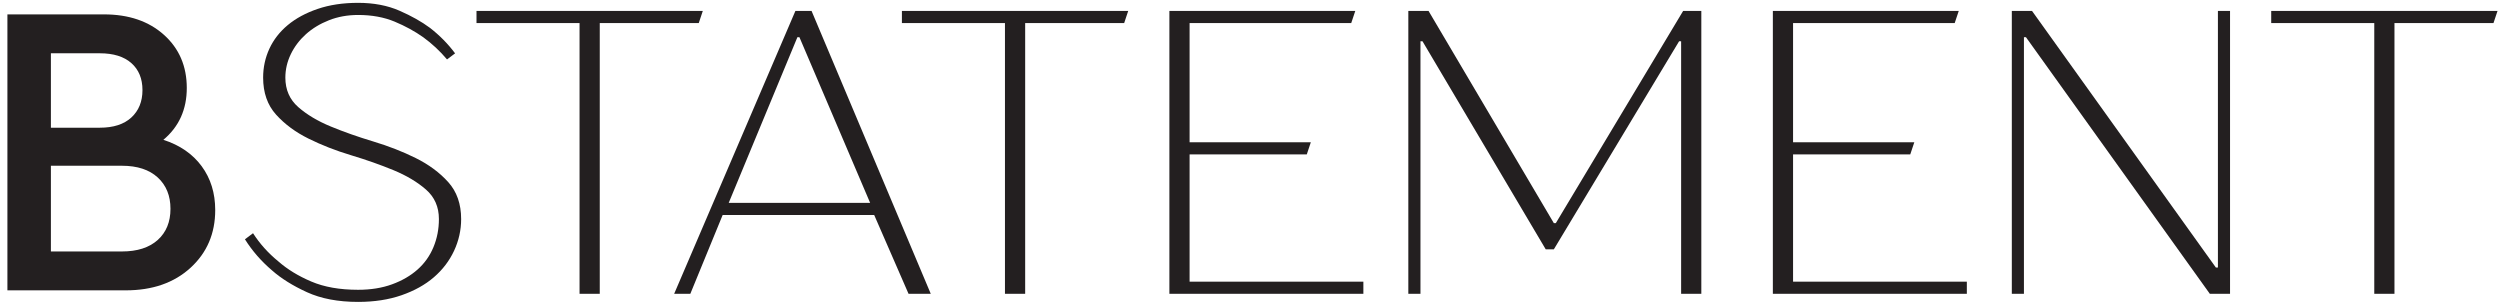
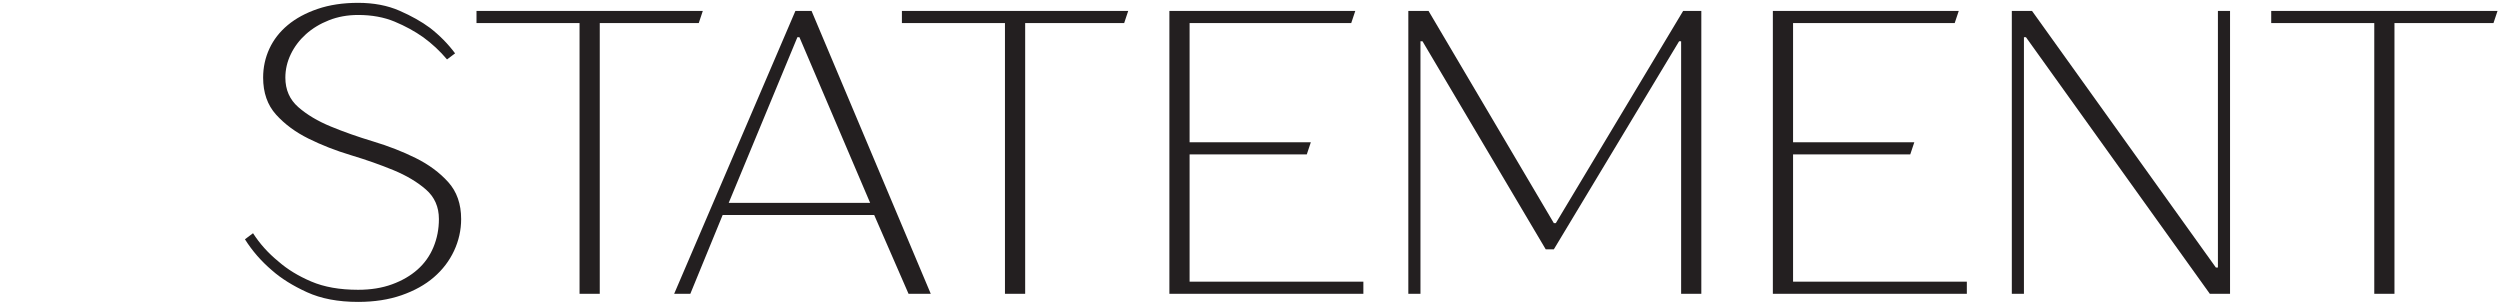
<svg xmlns="http://www.w3.org/2000/svg" xmlns:xlink="http://www.w3.org/1999/xlink" version="1.1" id="Layer_1" x="0px" y="0px" width="253px" height="31px" viewBox="0 0 253 31" enable-background="new 0 0 253 31" xml:space="preserve">
  <g>
    <defs>
      <rect id="SVGID_1_" x="-512.353" y="-343" width="1280" height="720" />
    </defs>
    <clipPath id="SVGID_2_">
      <use xlink:href="#SVGID_1_" overflow="visible" />
    </clipPath>
-     <path clip-path="url(#SVGID_2_)" fill="#231F20" d="M16.533,14.15c1.664,0.537,2.955,1.425,3.872,2.666   c0.916,1.242,1.375,2.723,1.375,4.442c0,2.37-0.833,4.317-2.497,5.84c-1.664,1.523-3.851,2.285-6.559,2.285H0.75V1.456h9.775   c2.51,0,4.534,0.692,6.072,2.074c1.537,1.383,2.306,3.173,2.306,5.375C18.903,11.076,18.113,12.826,16.533,14.15 M10.101,5.392   h-4.95v7.532h4.95c1.382,0,2.448-0.345,3.195-1.036c0.747-0.691,1.122-1.615,1.122-2.772c0-1.156-0.375-2.066-1.122-2.729   C12.548,5.724,11.483,5.392,10.101,5.392 M12.344,25.448c1.551,0,2.757-0.388,3.618-1.163c0.86-0.775,1.29-1.826,1.29-3.152   s-0.43-2.383-1.29-3.174c-0.861-0.789-2.067-1.185-3.618-1.185H5.151v8.674H12.344z" />
    <path clip-path="url(#SVGID_2_)" fill="#231F20" d="M26.629,7.854c0-1.036,0.211-2.011,0.633-2.925   c0.423-0.913,1.043-1.71,1.861-2.392c0.818-0.681,1.827-1.227,3.027-1.636c1.199-0.409,2.562-0.614,4.09-0.614   c1.581,0,2.978,0.267,4.192,0.798c1.212,0.531,2.242,1.111,3.087,1.738C44.5,3.587,45.345,4.447,46.055,5.4l-0.817,0.614   c-0.709-0.845-1.514-1.595-2.414-2.25C41.978,3.166,41.017,2.64,39.94,2.19c-1.077-0.449-2.311-0.675-3.7-0.675   c-1.063,0-2.045,0.178-2.945,0.532c-0.9,0.354-1.677,0.825-2.332,1.411C30.31,4.045,29.798,4.72,29.43,5.482   c-0.368,0.764-0.552,1.554-0.552,2.373c0,1.227,0.436,2.222,1.309,2.985c0.872,0.764,1.969,1.418,3.292,1.963   c1.322,0.546,2.754,1.05,4.294,1.513c1.54,0.464,2.972,1.022,4.294,1.677c1.322,0.655,2.418,1.466,3.292,2.433   c0.872,0.969,1.309,2.216,1.309,3.742c0,1.118-0.24,2.188-0.716,3.211c-0.477,1.022-1.159,1.916-2.045,2.679   c-0.886,0.764-1.977,1.369-3.271,1.819c-1.295,0.449-2.761,0.675-4.396,0.675c-2.019,0-3.743-0.327-5.175-0.981   c-1.431-0.653-2.611-1.391-3.537-2.208c-1.091-0.928-2.004-1.977-2.74-3.148l0.818-0.614c0.681,1.063,1.54,2.019,2.576,2.863   c0.9,0.791,2.004,1.466,3.313,2.024c1.308,0.559,2.889,0.838,4.745,0.838c1.28,0,2.426-0.184,3.435-0.553   c1.008-0.367,1.867-0.864,2.576-1.492c0.709-0.627,1.247-1.383,1.615-2.27c0.369-0.886,0.552-1.834,0.552-2.843   c0-1.228-0.436-2.222-1.309-2.985c-0.873-0.763-1.971-1.418-3.292-1.964c-1.322-0.544-2.754-1.049-4.294-1.512   c-1.541-0.463-2.972-1.022-4.294-1.677c-1.323-0.654-2.419-1.465-3.292-2.433C27.064,10.629,26.629,9.381,26.629,7.854" />
    <polygon clip-path="url(#SVGID_2_)" fill="#231F20" points="58.65,2.333 48.222,2.333 48.222,1.106 71.124,1.106 70.715,2.333    60.696,2.333 60.696,29.734 58.65,29.734  " />
    <path clip-path="url(#SVGID_2_)" fill="#231F20" d="M88.469,21.76H73.132l-3.272,7.975h-1.636l12.27-28.628h1.636l12.064,28.628   h-2.249L88.469,21.76z M73.745,20.532h14.313L80.902,3.765h-0.205L73.745,20.532z" />
    <polygon clip-path="url(#SVGID_2_)" fill="#231F20" points="101.702,2.333 91.273,2.333 91.273,1.106 114.175,1.106 113.767,2.333    103.747,2.333 103.747,29.734 101.702,29.734  " />
    <polygon clip-path="url(#SVGID_2_)" fill="#231F20" points="120.387,28.507 137.973,28.507 137.973,29.734 118.342,29.734    118.342,1.106 137.155,1.106 136.745,2.333 120.387,2.333 120.387,14.398 132.656,14.398 132.247,15.625 120.387,15.625  " />
    <polygon clip-path="url(#SVGID_2_)" fill="#231F20" points="157.247,25.235 156.429,25.235 143.955,4.174 143.751,4.174    143.751,29.734 142.523,29.734 142.523,1.106 144.568,1.106 157.247,22.578 157.451,22.578 170.334,1.106 172.174,1.106    172.174,29.734 170.13,29.734 170.13,4.174 169.926,4.174  " />
    <polygon clip-path="url(#SVGID_2_)" fill="#231F20" points="181.458,28.507 199.044,28.507 199.044,29.734 179.413,29.734    179.413,1.106 198.226,1.106 197.816,2.333 181.458,2.333 181.458,14.398 193.728,14.398 193.318,15.625 181.458,15.625  " />
    <polygon clip-path="url(#SVGID_2_)" fill="#231F20" points="204.822,29.734 203.596,29.734 203.596,1.106 205.641,1.106    224.249,27.076 224.453,27.076 224.453,1.106 225.68,1.106 225.68,29.734 223.635,29.734 205.027,3.765 204.822,3.765  " />
    <polygon clip-path="url(#SVGID_2_)" fill="#231F20" points="240.276,2.333 229.847,2.333 229.847,1.106 252.75,1.106    252.341,2.333 242.32,2.333 242.32,29.734 240.276,29.734  " />
  </g>
</svg>